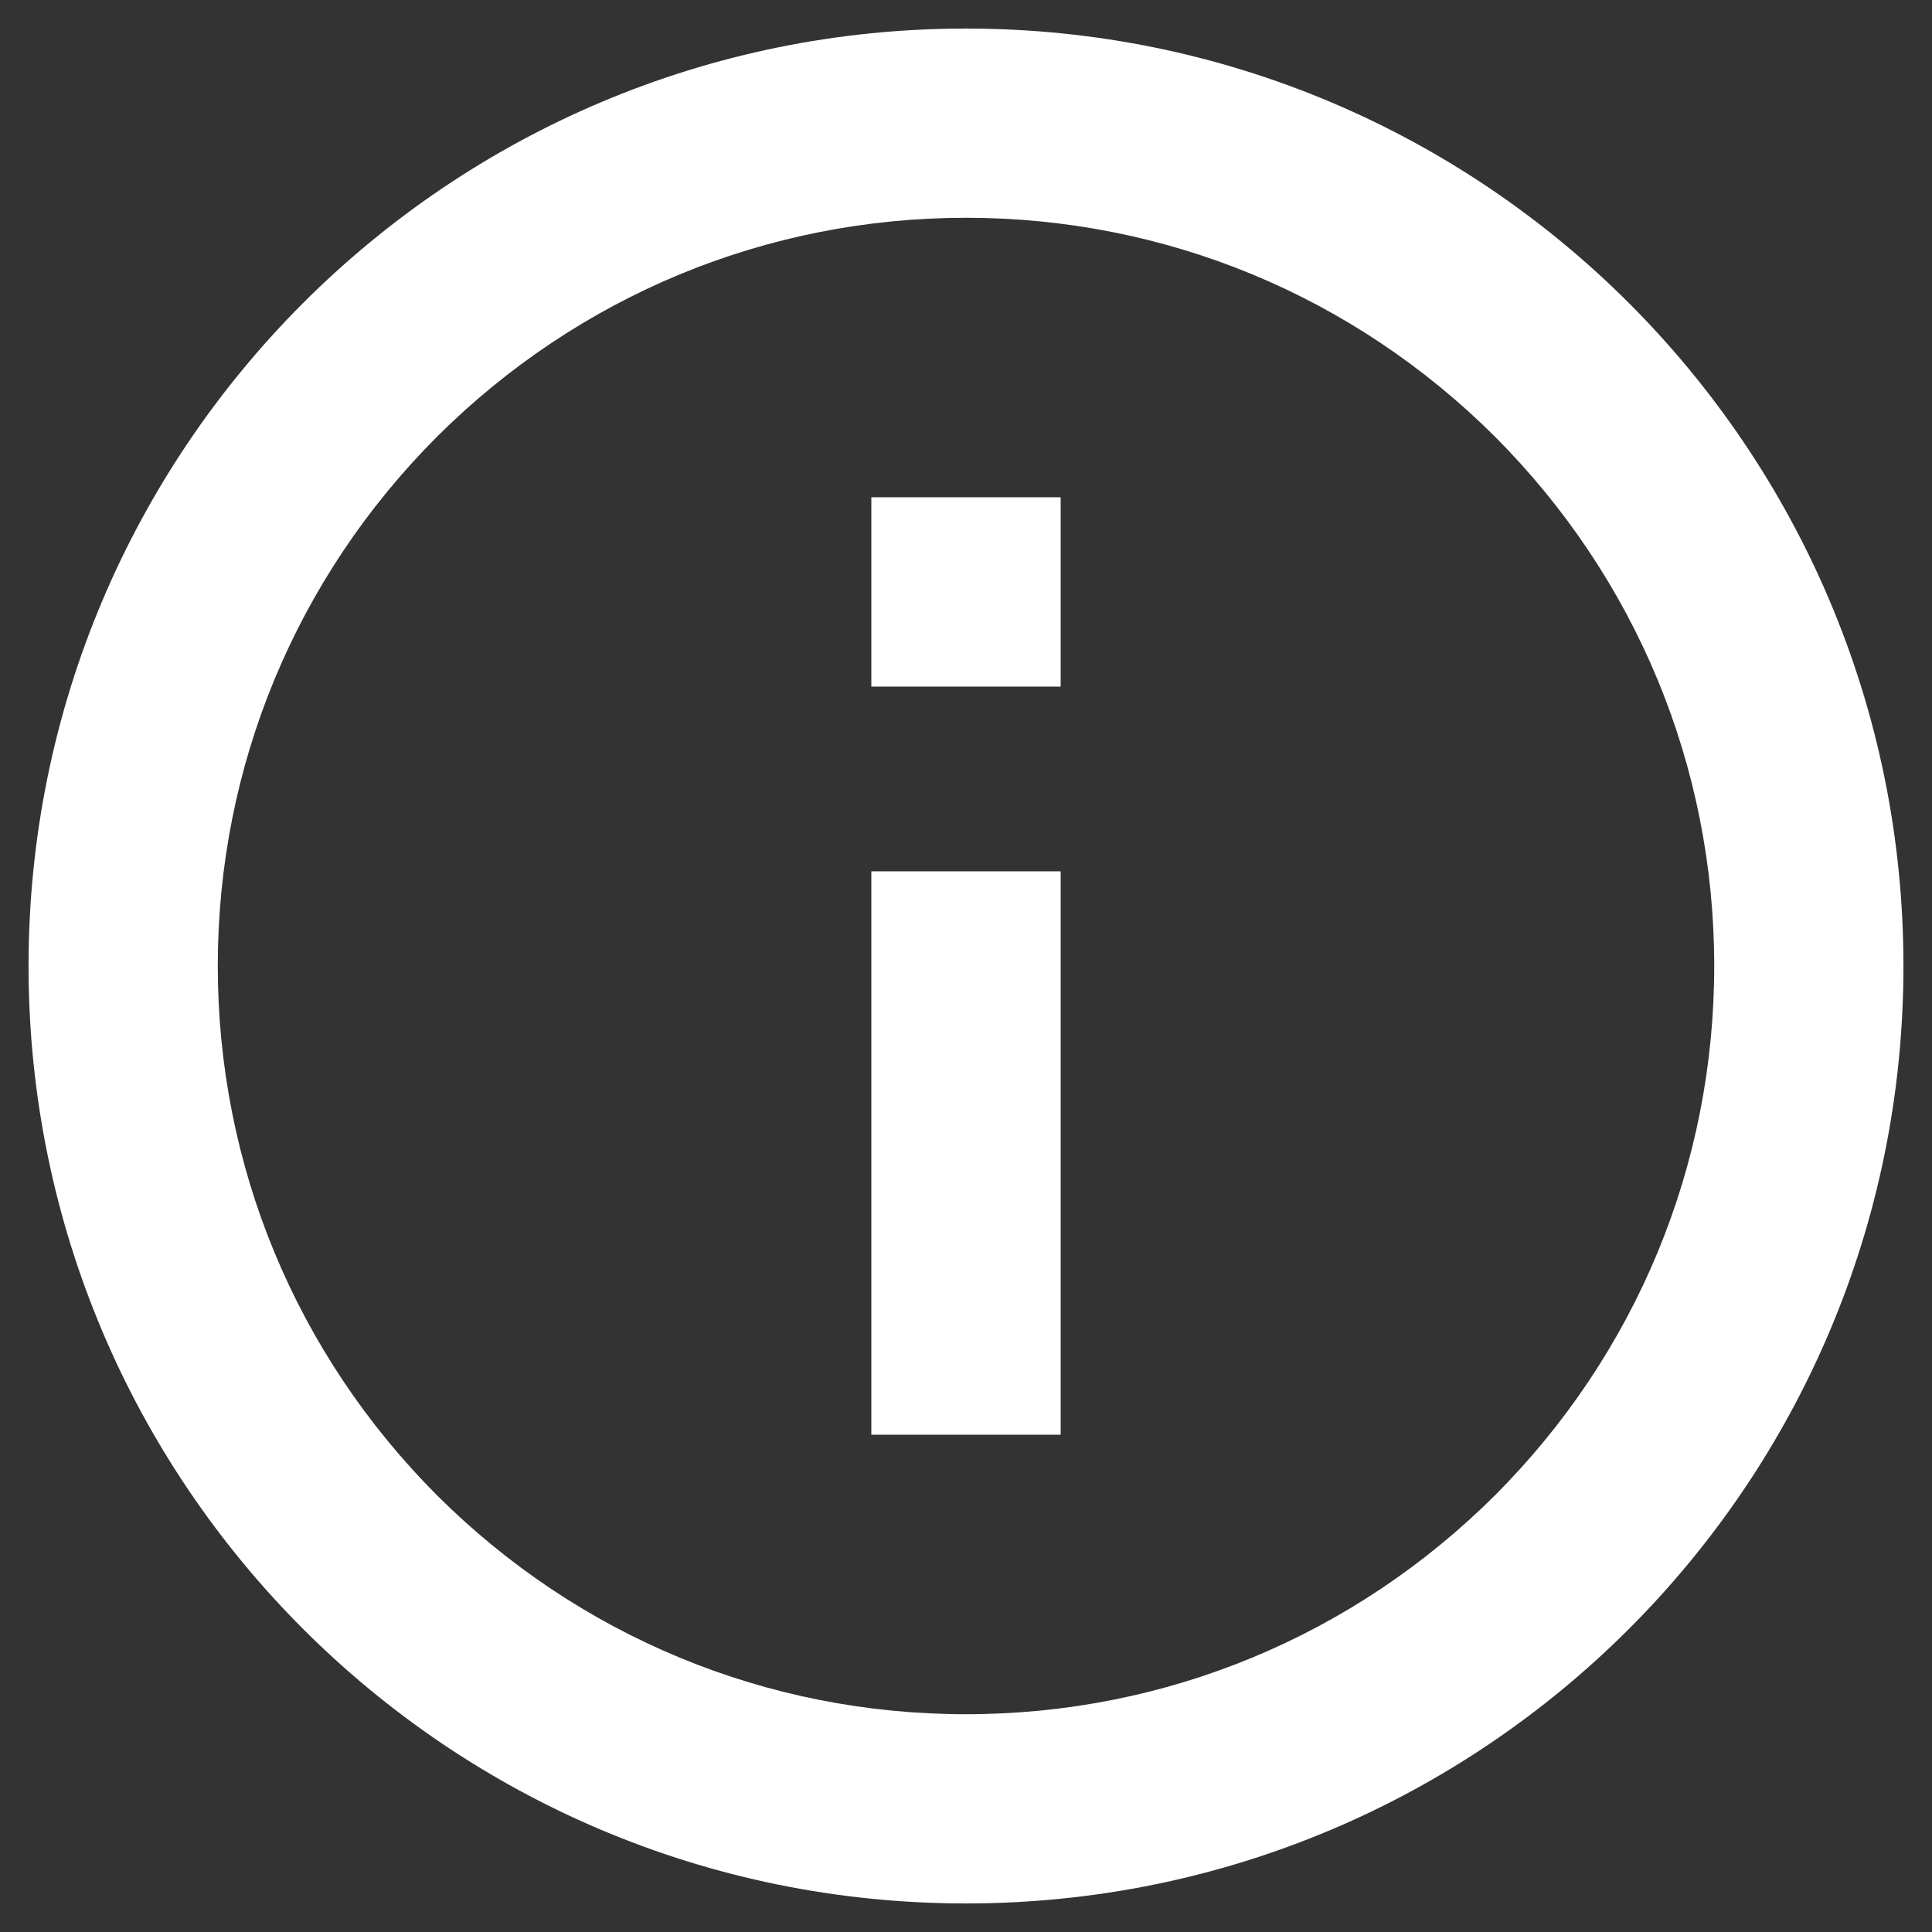
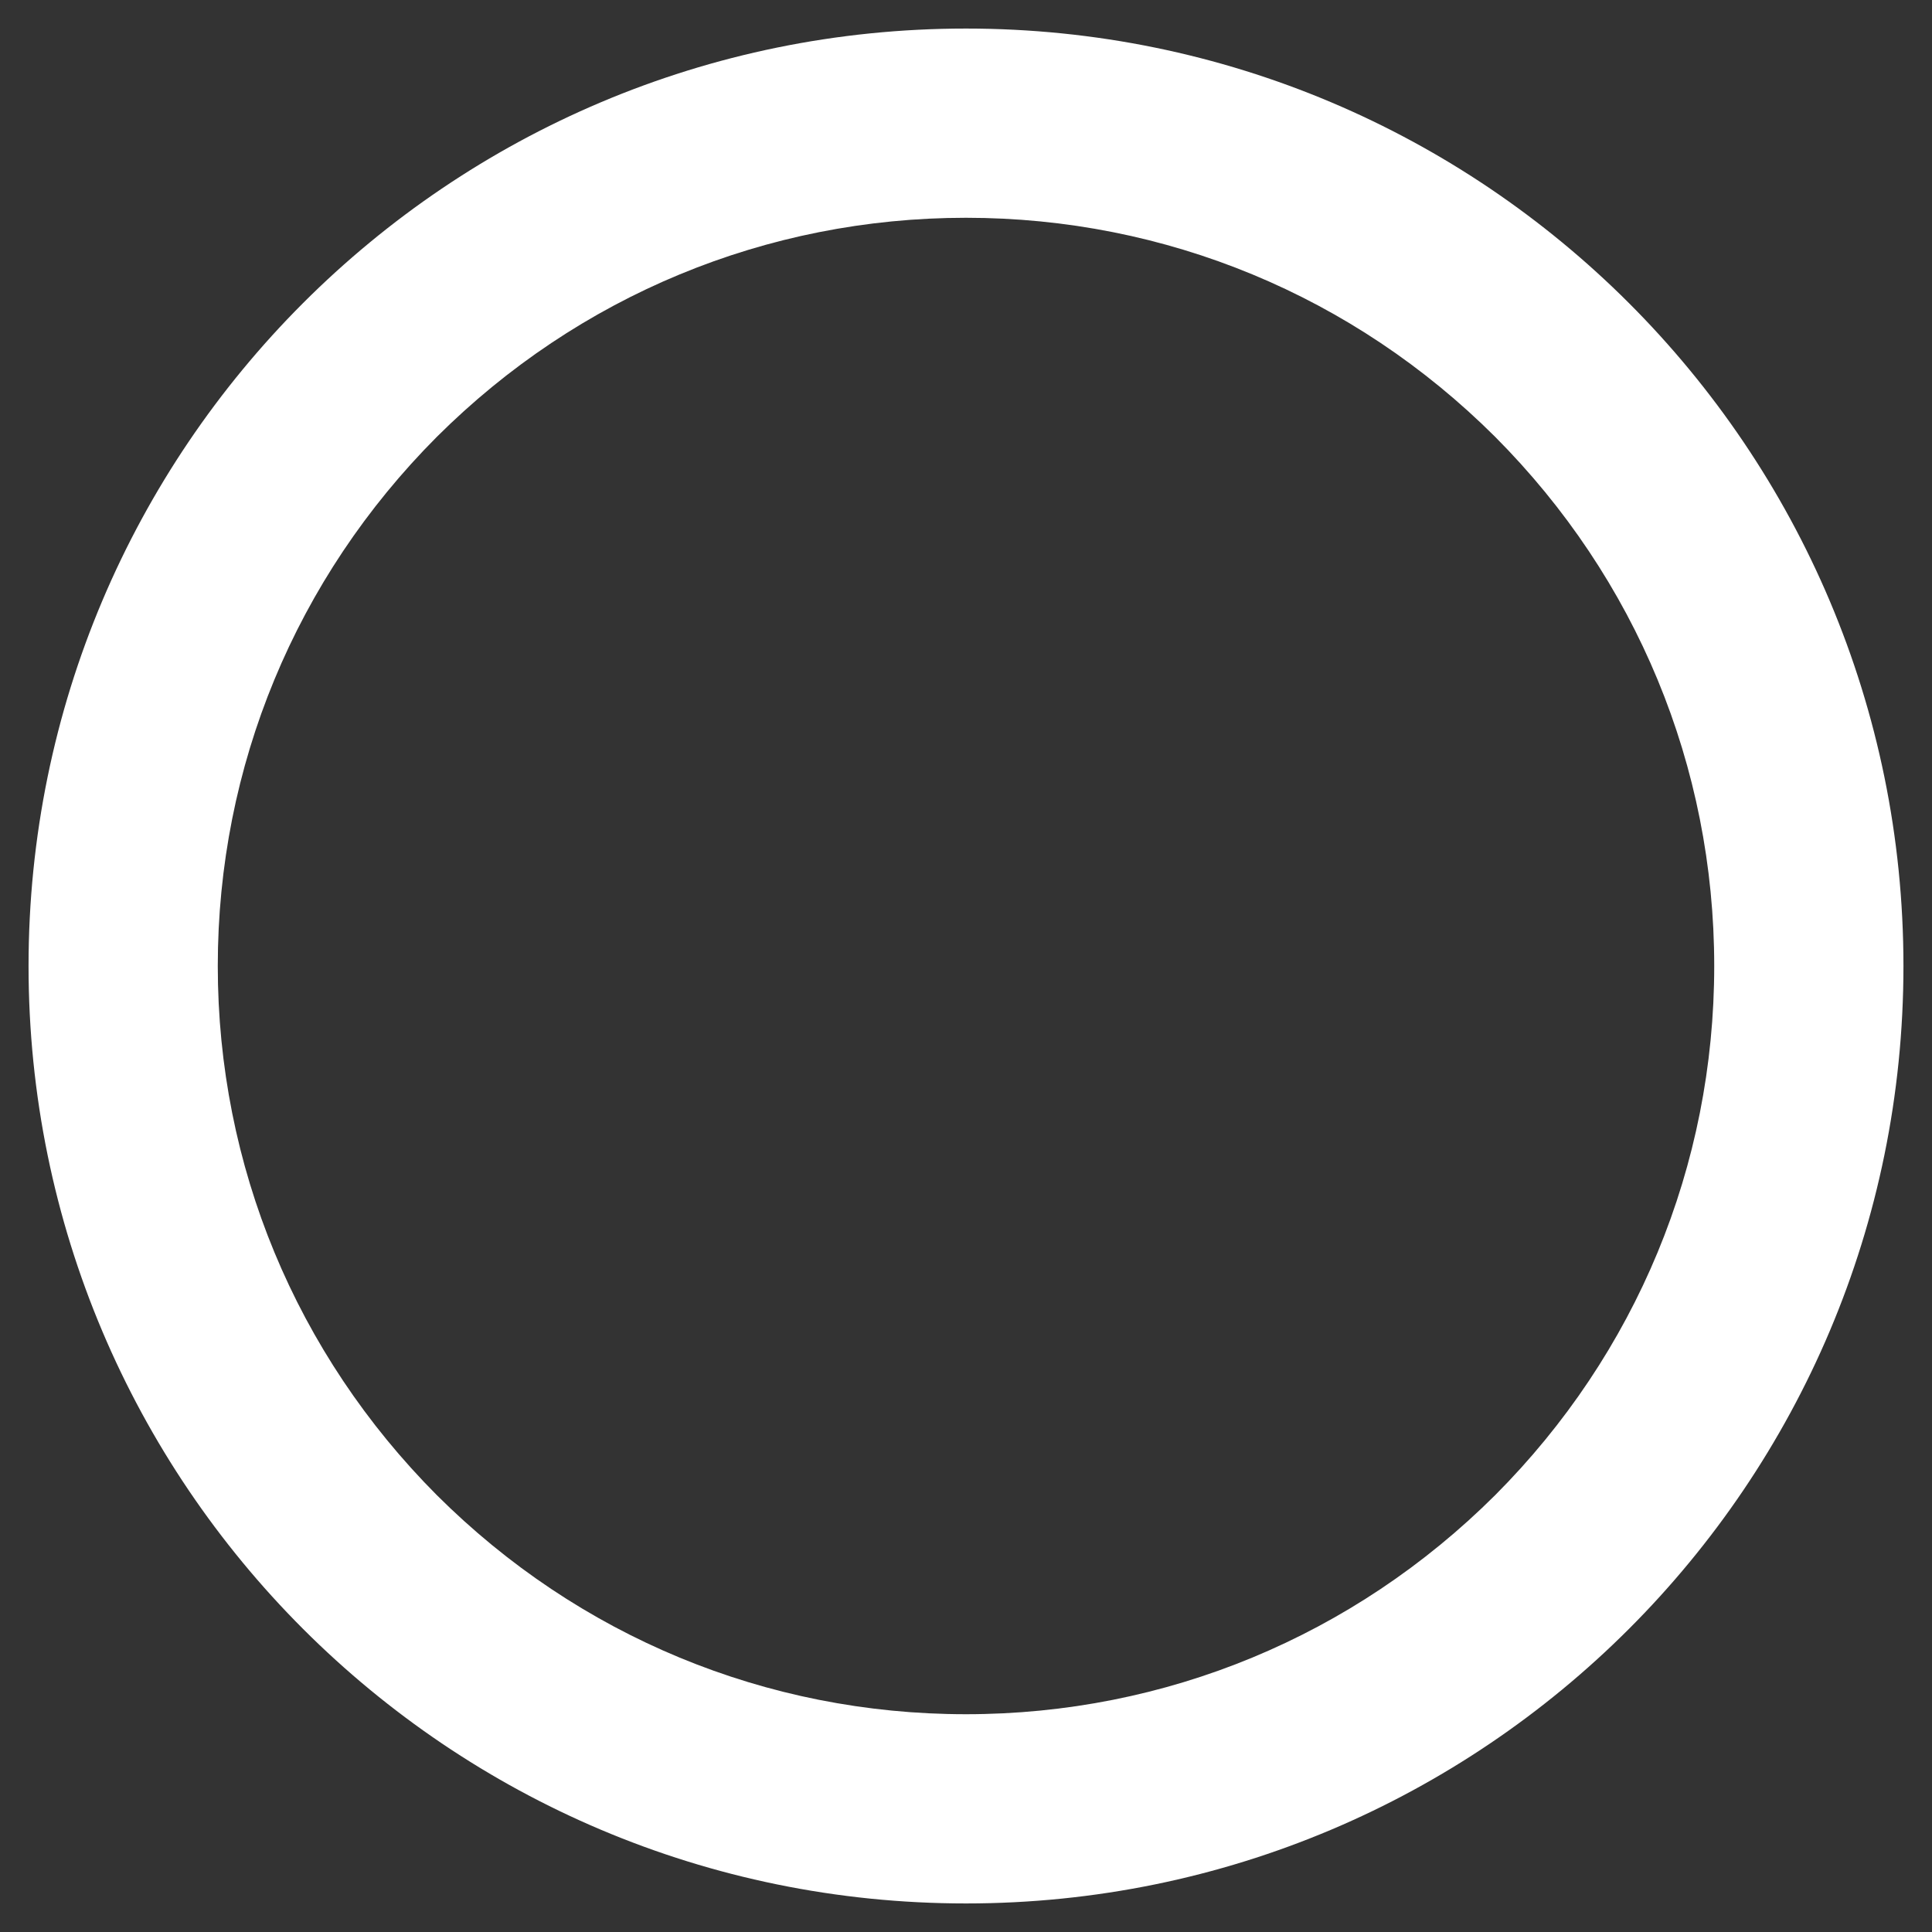
<svg xmlns="http://www.w3.org/2000/svg" id="SVGDoc" width="18" height="18" version="1.1" viewBox="0 0 18 18">
  <rect x="0" y="0" width="18" height="18" fill="#333333" stroke="none" />
  <defs />
  <desc>Generated with Avocode.</desc>
  <g>
    <g>
      <title>Icon ionic-md-information-circle-outline</title>
      <g>
        <title>Path 292</title>
        <path d="M9,0.266c-4.825,0 -8.734,3.909 -8.734,8.734c0,4.825 3.909,8.734 8.734,8.734c4.825,0 8.734,-3.909 8.734,-8.734c0,-4.825 -3.909,-8.734 -8.734,-8.734zM9,2.029c1.86,0 3.611,0.726 4.93,2.041c1.314,1.319 2.041,3.07 2.041,4.93c0,1.86 -0.726,3.611 -2.041,4.93c-1.319,1.314 -3.07,2.041 -4.93,2.041c-1.86,0 -3.611,-0.726 -4.93,-2.041c-1.314,-1.319 -2.041,-3.07 -2.041,-4.93c0,-1.86 0.726,-3.611 2.041,-4.93c1.319,-1.314 3.07,-2.041 4.93,-2.041" fill="#ffffff" fill-opacity="1" />
      </g>
      <g>
        <title>Path 293</title>
-         <path d="M9.882,4.633h-1.764v1.764h1.764zM9.882,8.118h-1.764v5.249h1.764z" fill="#ffffff" fill-opacity="1" />
      </g>
    </g>
  </g>
</svg>